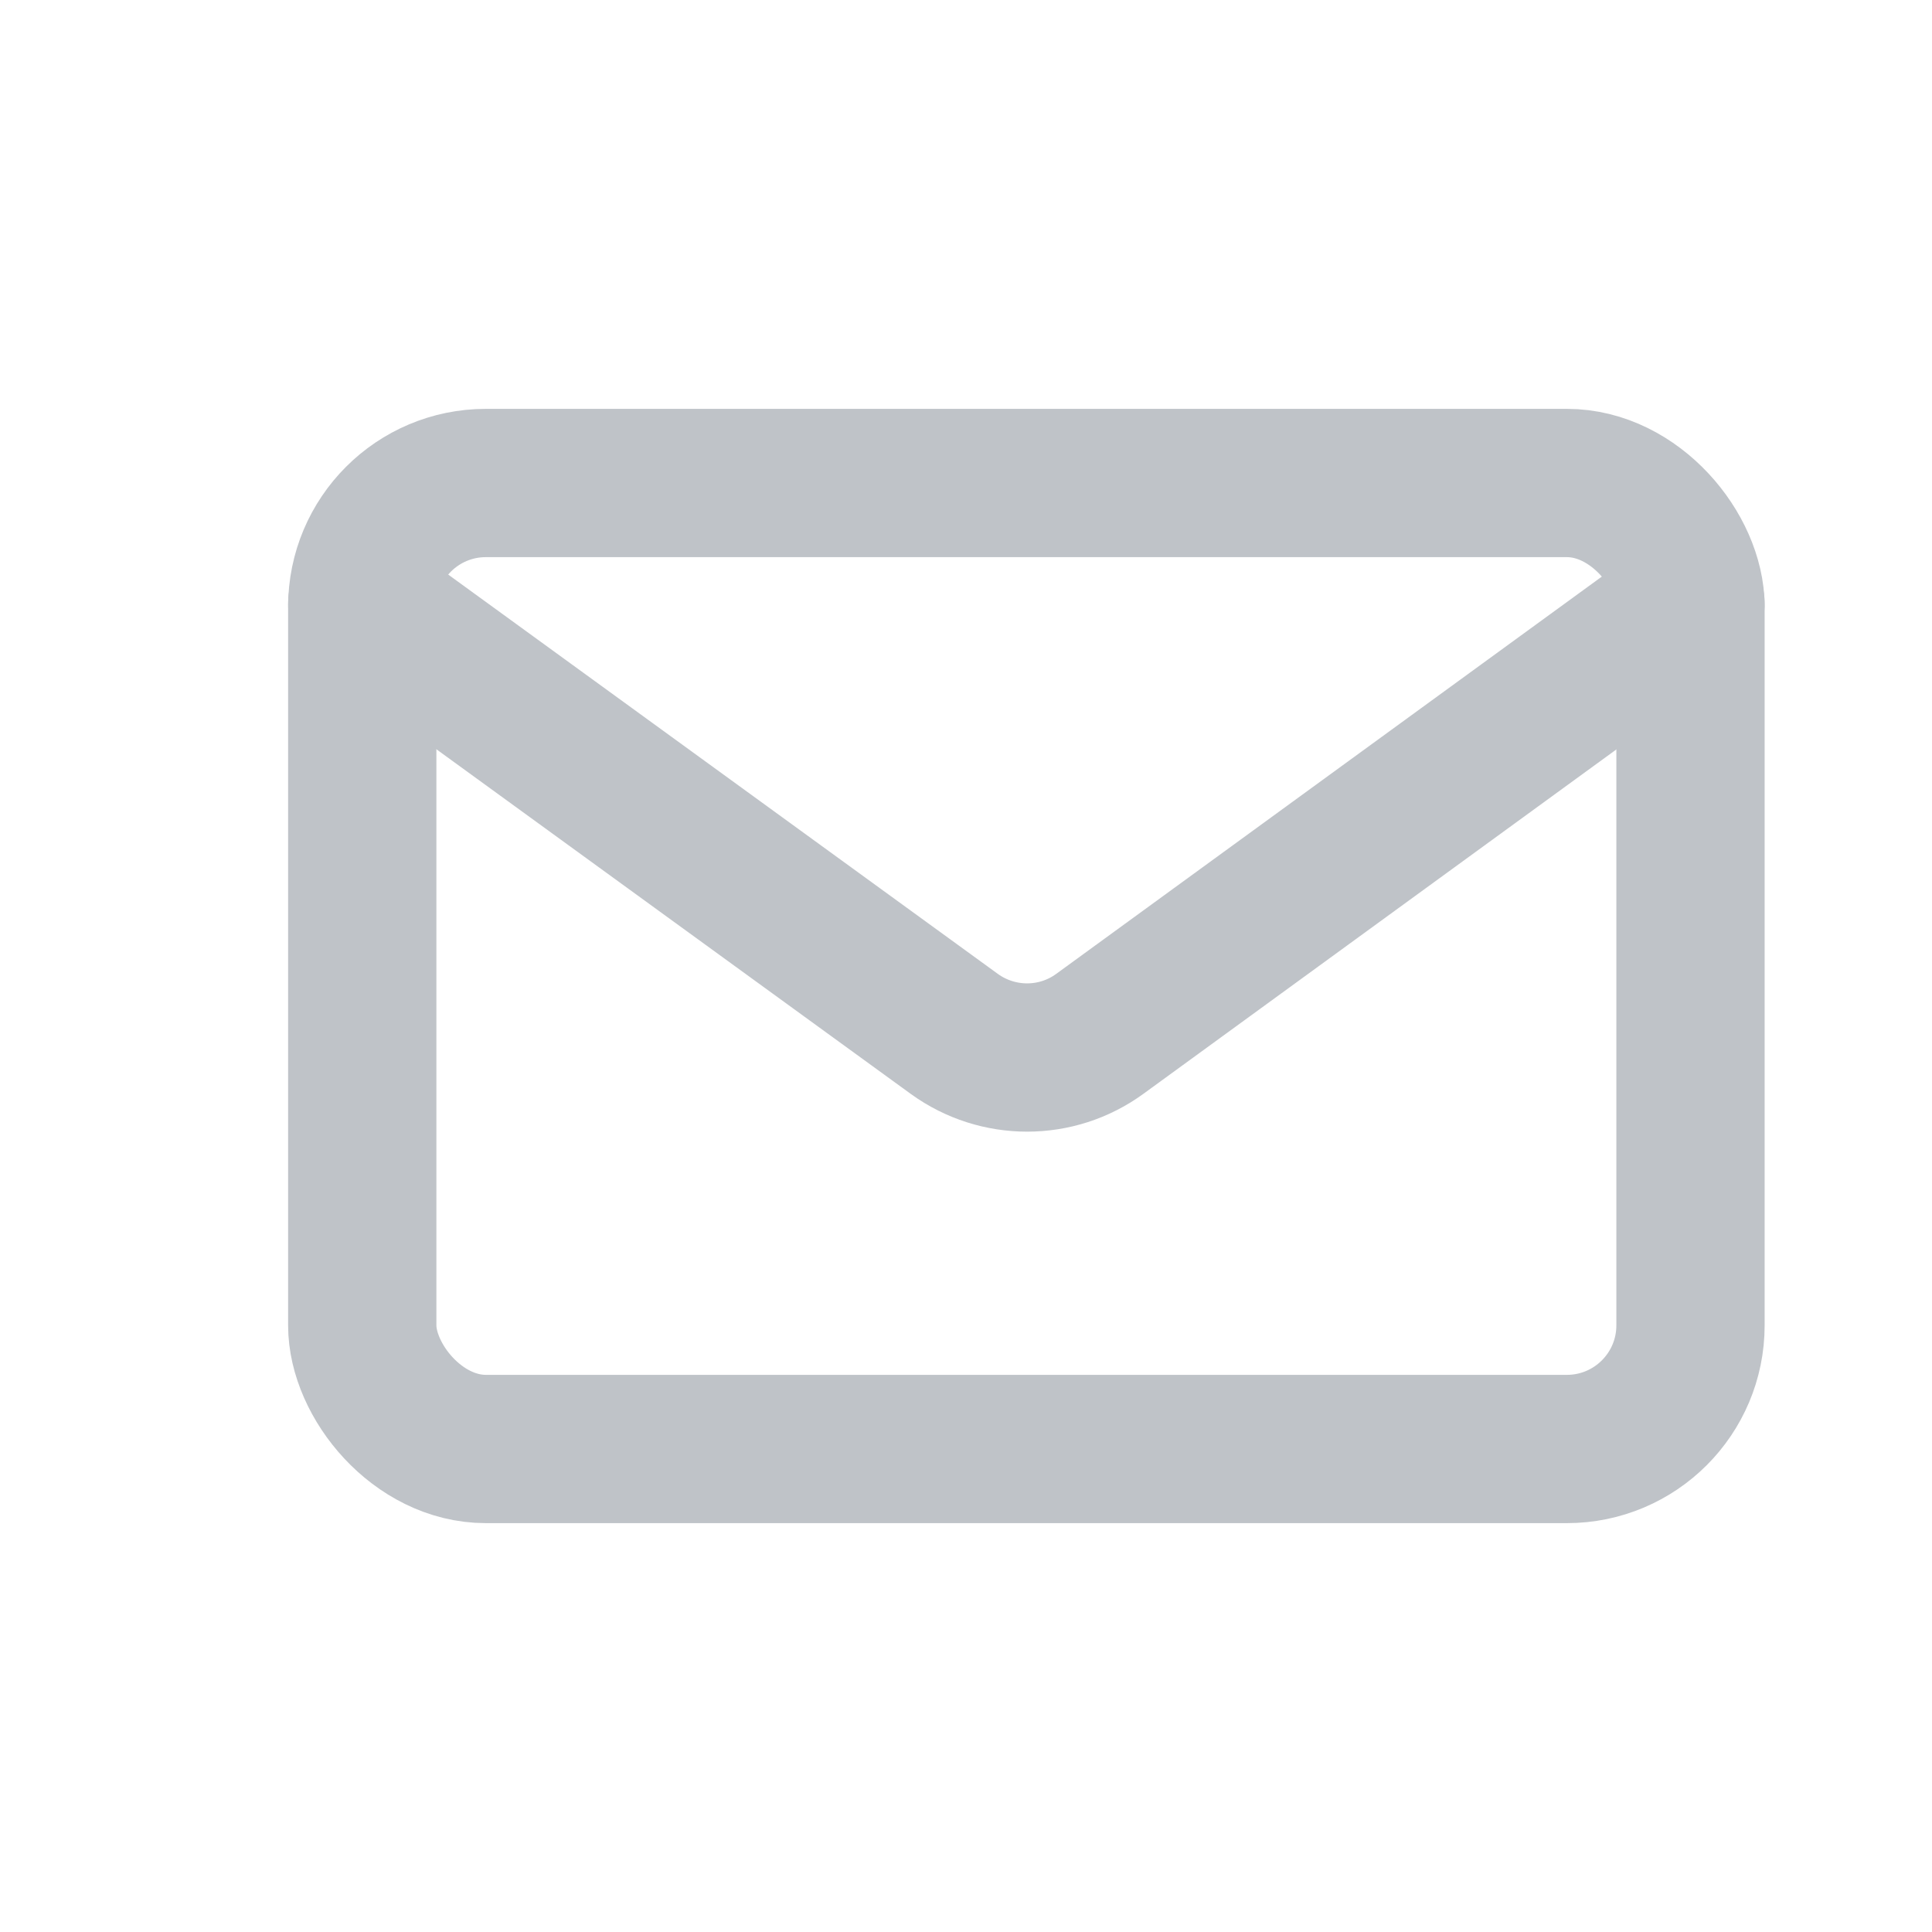
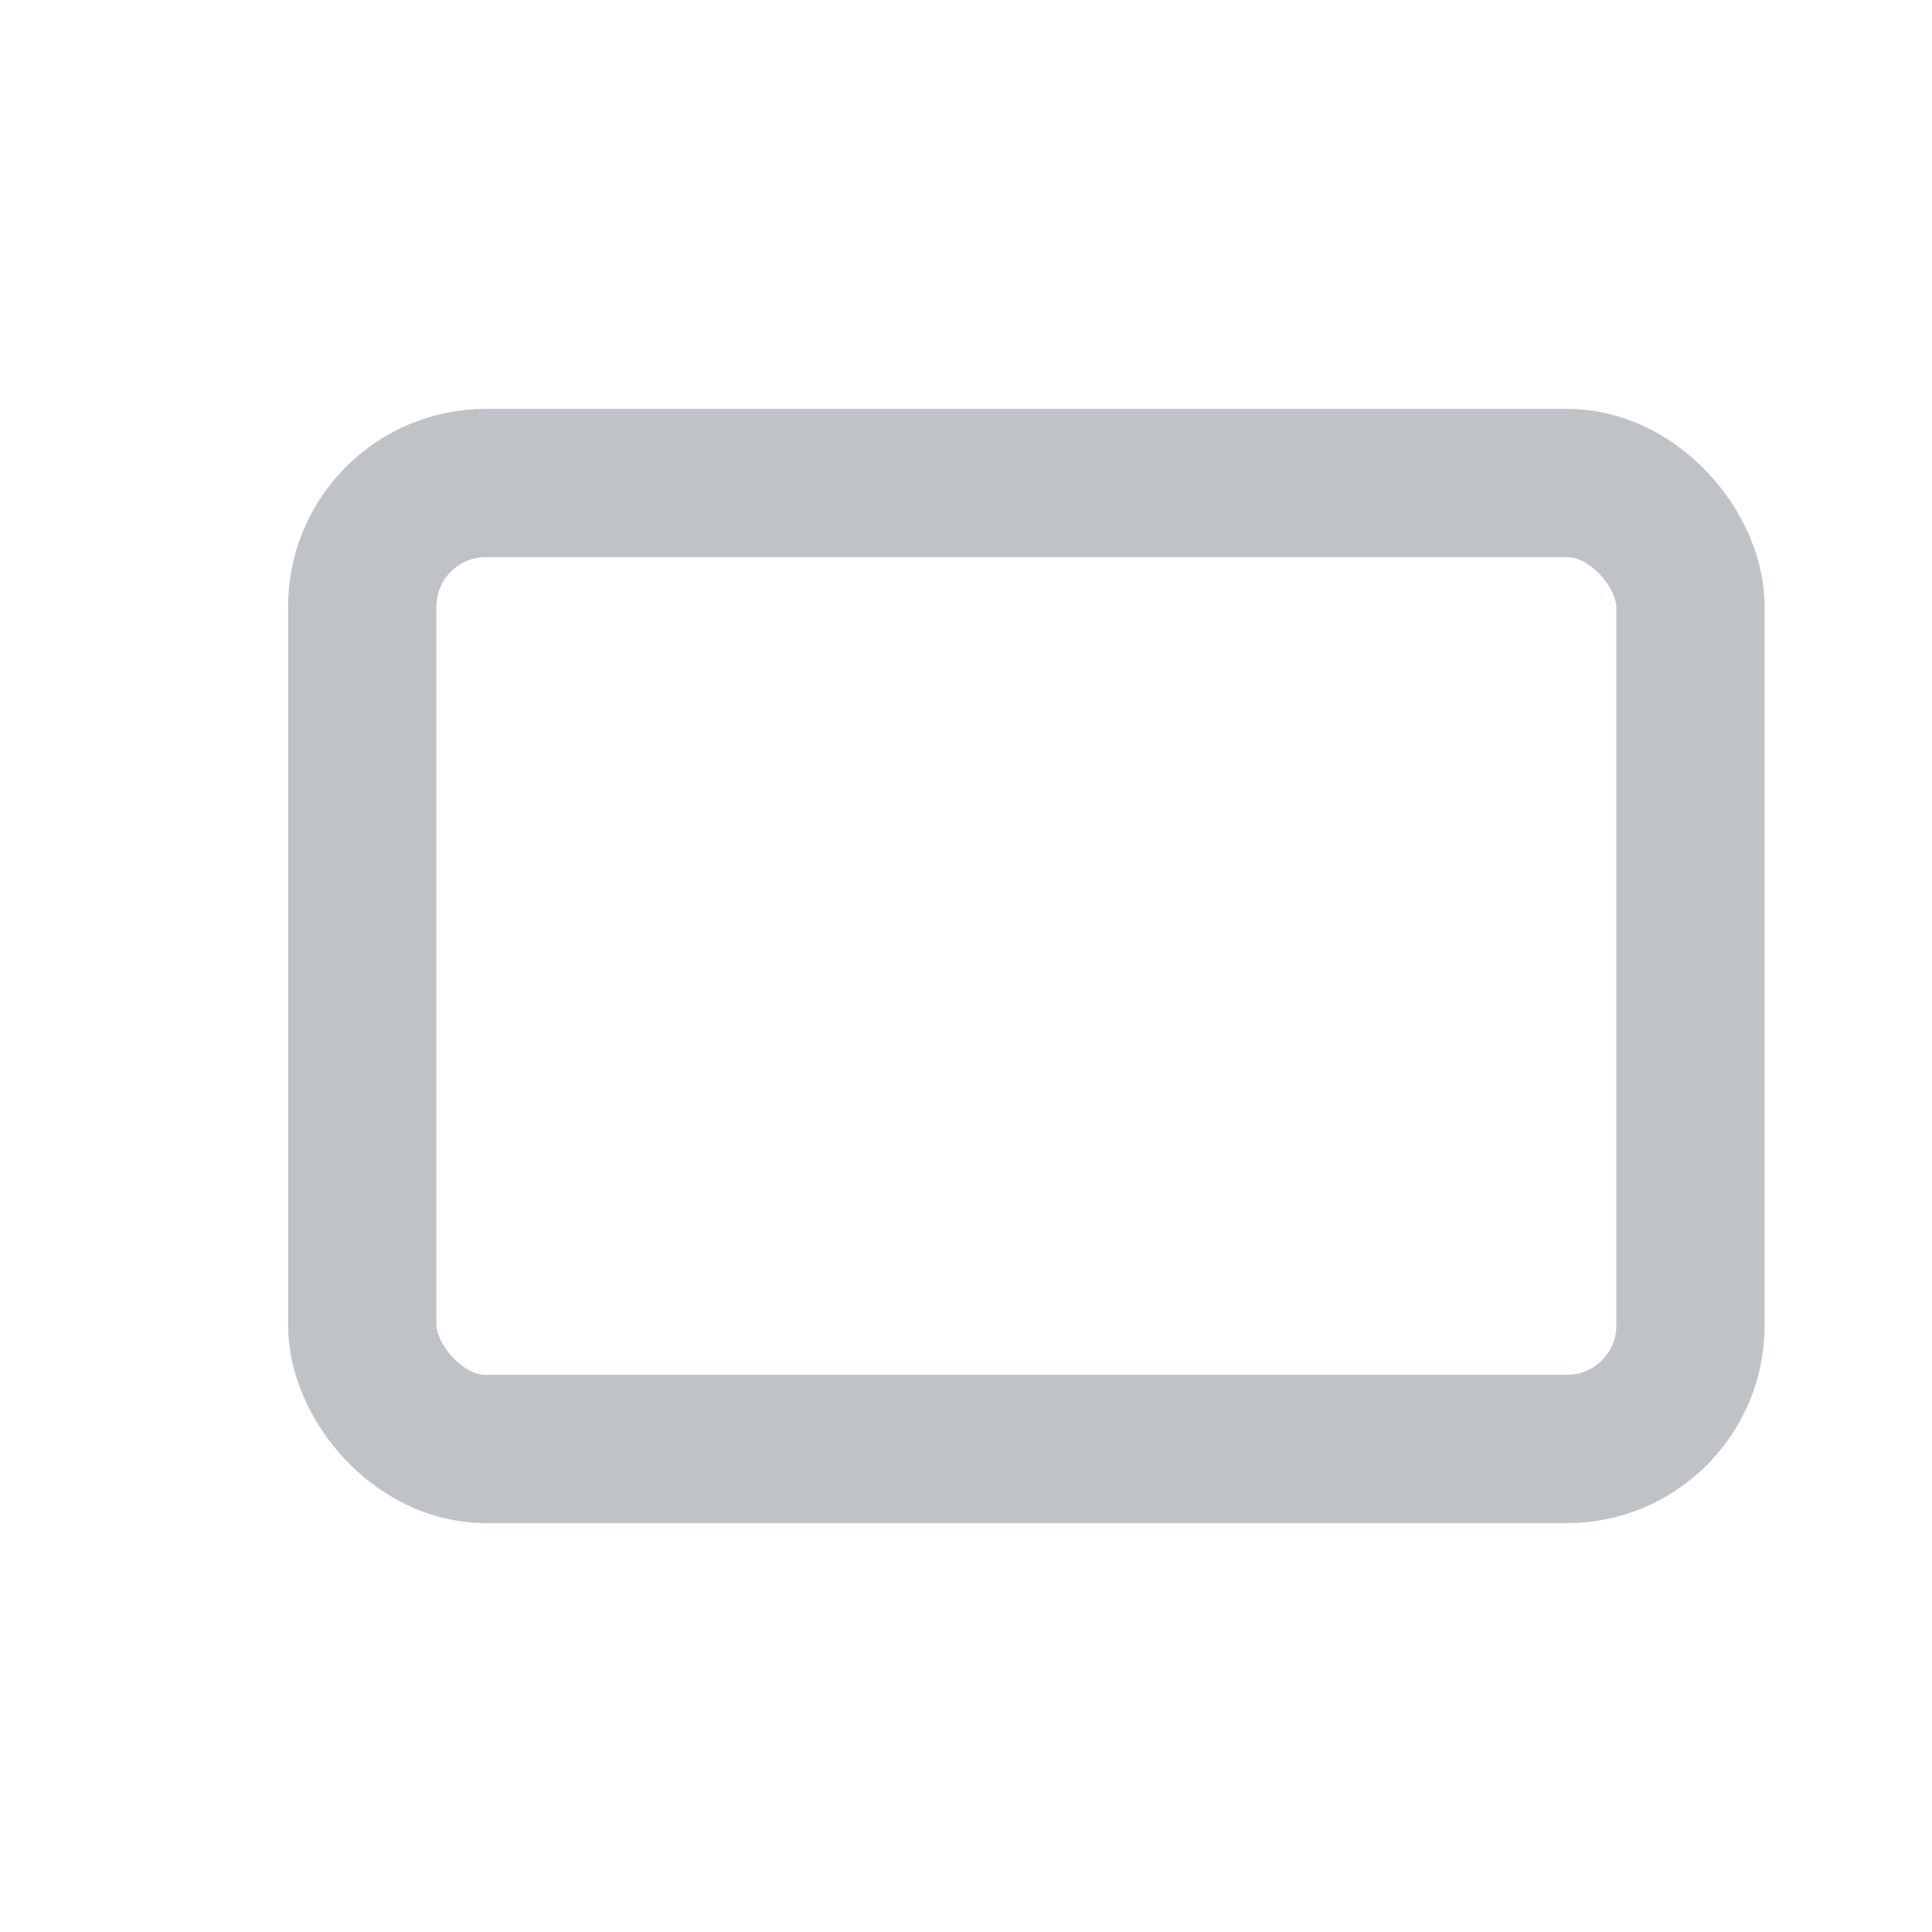
<svg xmlns="http://www.w3.org/2000/svg" width="16px" height="16px" viewBox="0 0 16 16" version="1.1">
  <title>icon_短信</title>
  <desc>Created with Sketch.</desc>
  <g id="交付版本" stroke="none" stroke-width="1" fill="none" fill-rule="evenodd" stroke-linejoin="round">
    <g id="02忘记密码" transform="translate(-30, -311)" stroke="#BFC3C8">
      <g id="编组" transform="translate(30, 311)">
        <g id="icon_短信">
          <g id="编组" transform="translate(3, 4)">
            <rect id="矩形" stroke-width="1.228" x="0" y="0" width="11" height="8" rx="1.024" />
-             <path d="M0,1 L4.904,4.563 C5.264,4.823 5.75,4.823 6.108,4.562 L11,1 L11,1" id="路径-31" stroke-width="1.228" stroke-linecap="round" />
          </g>
        </g>
      </g>
    </g>
  </g>
</svg>